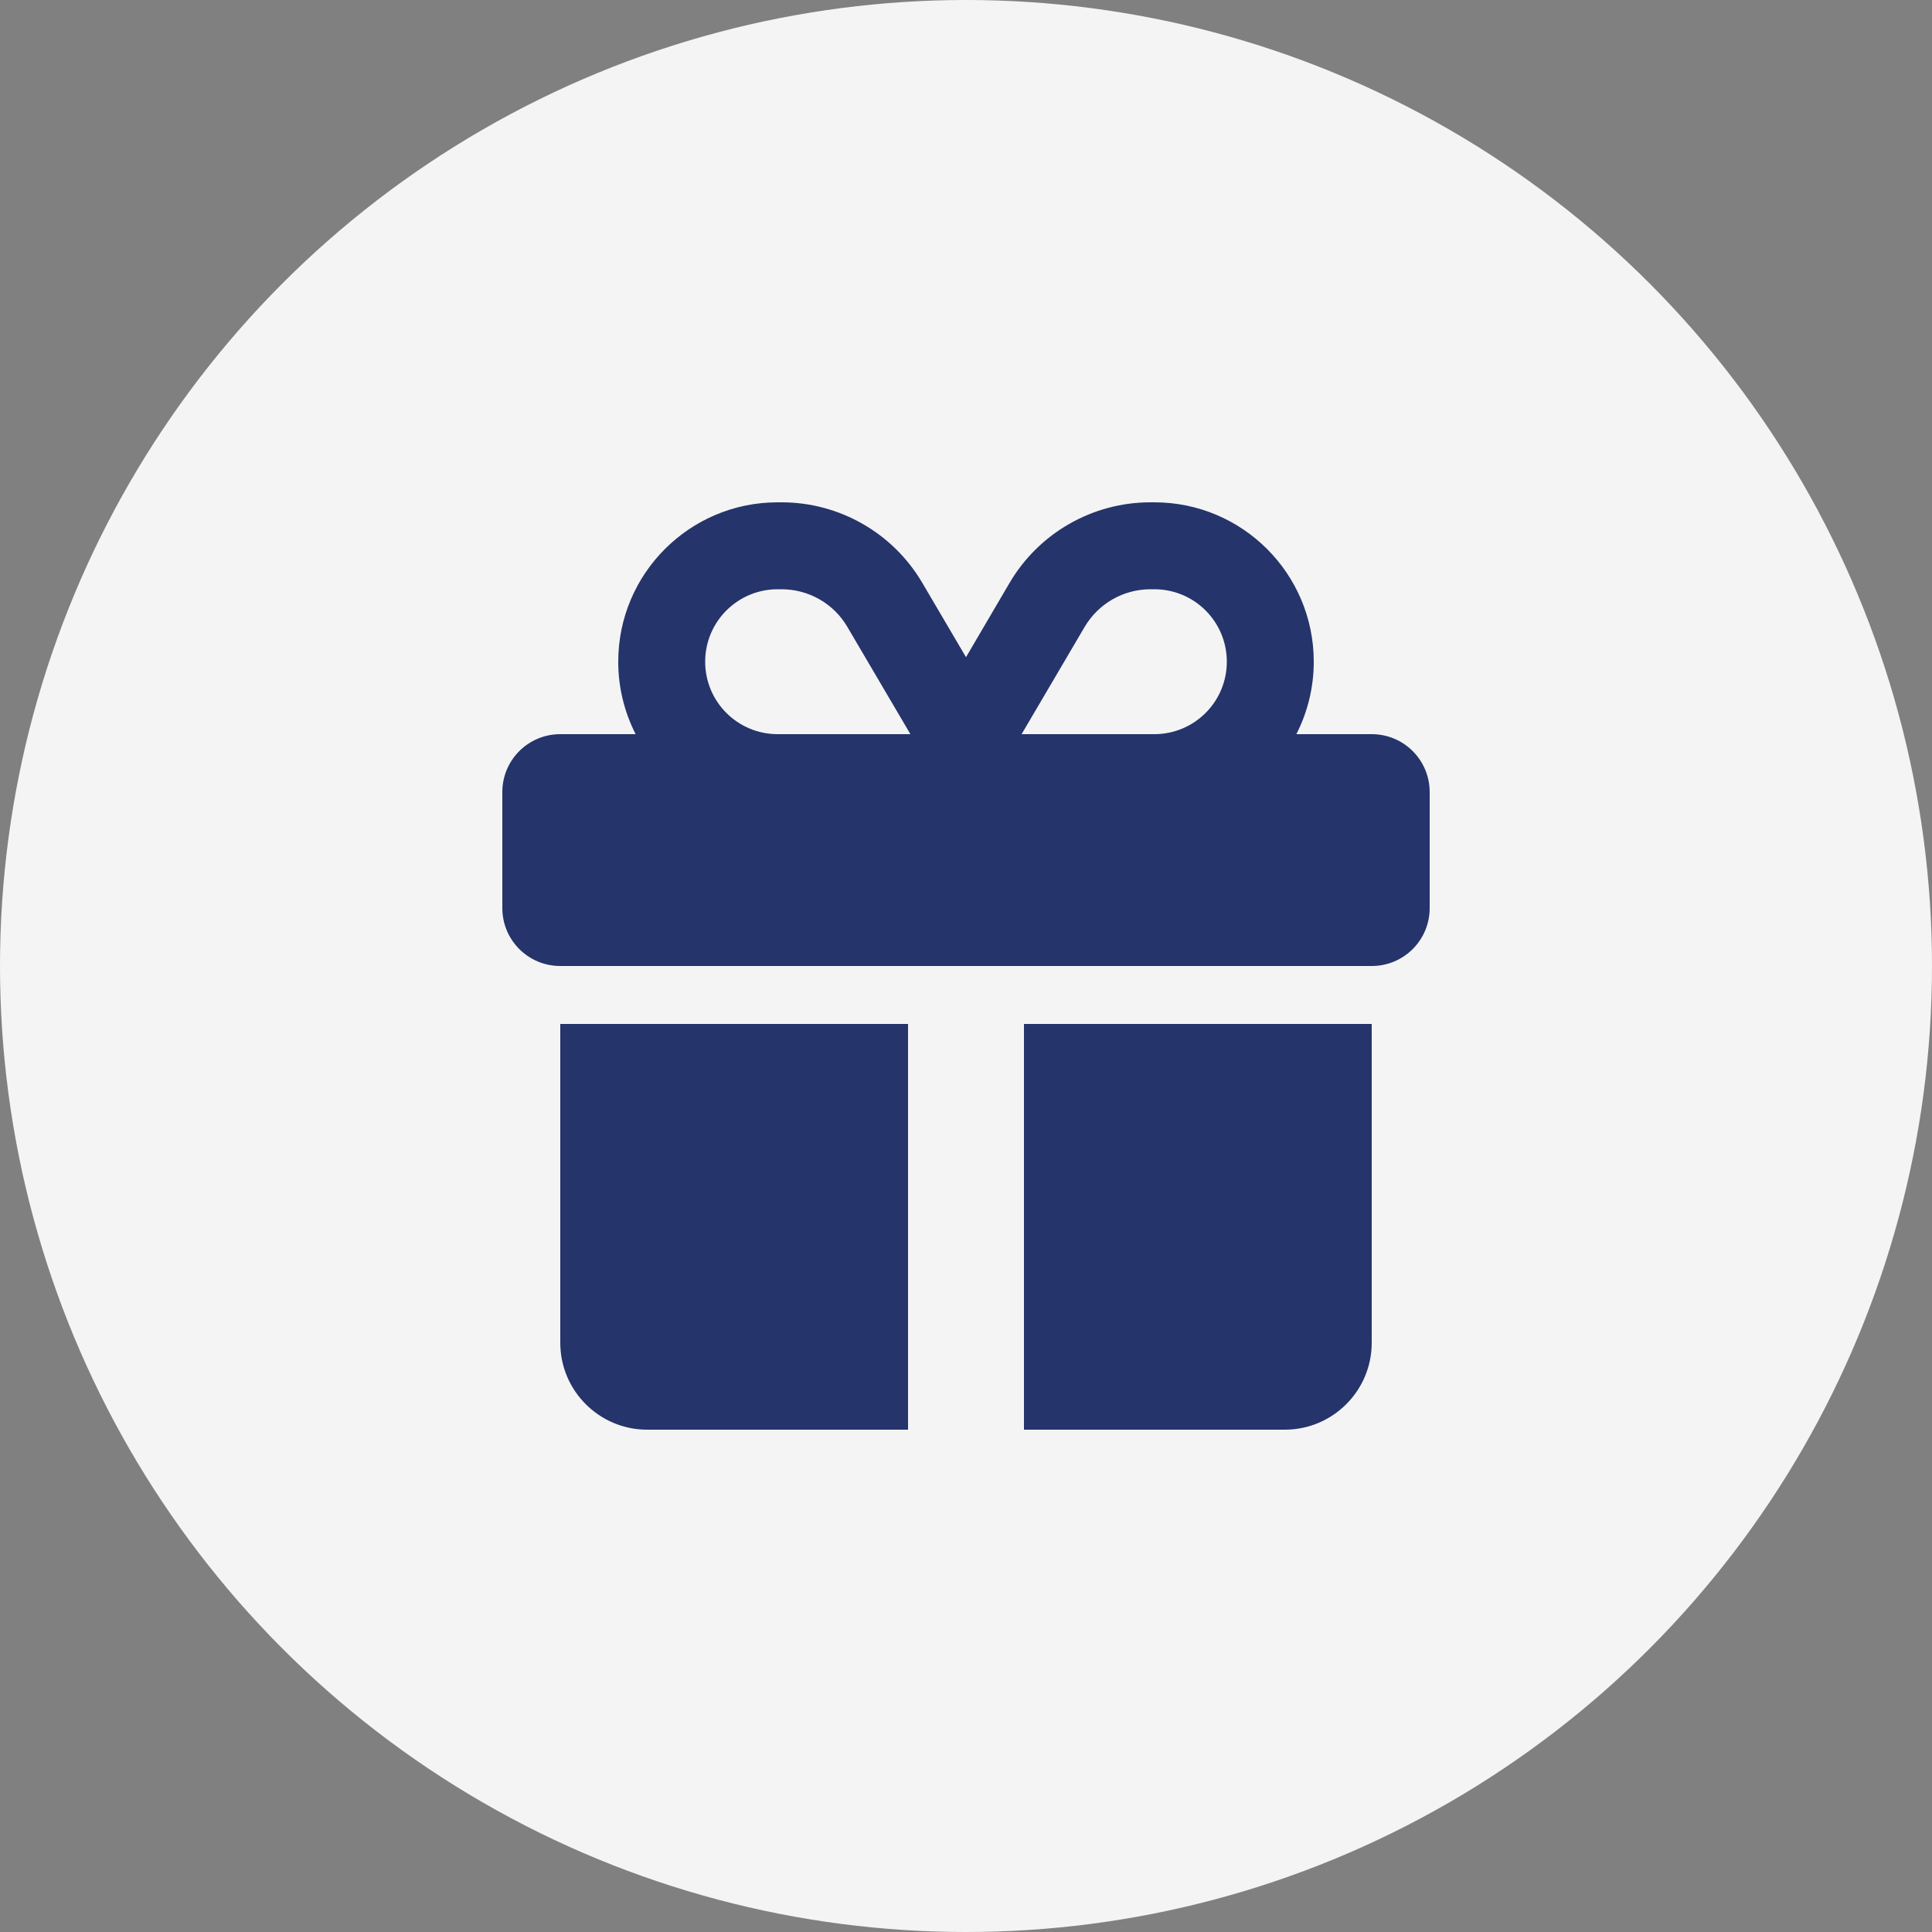
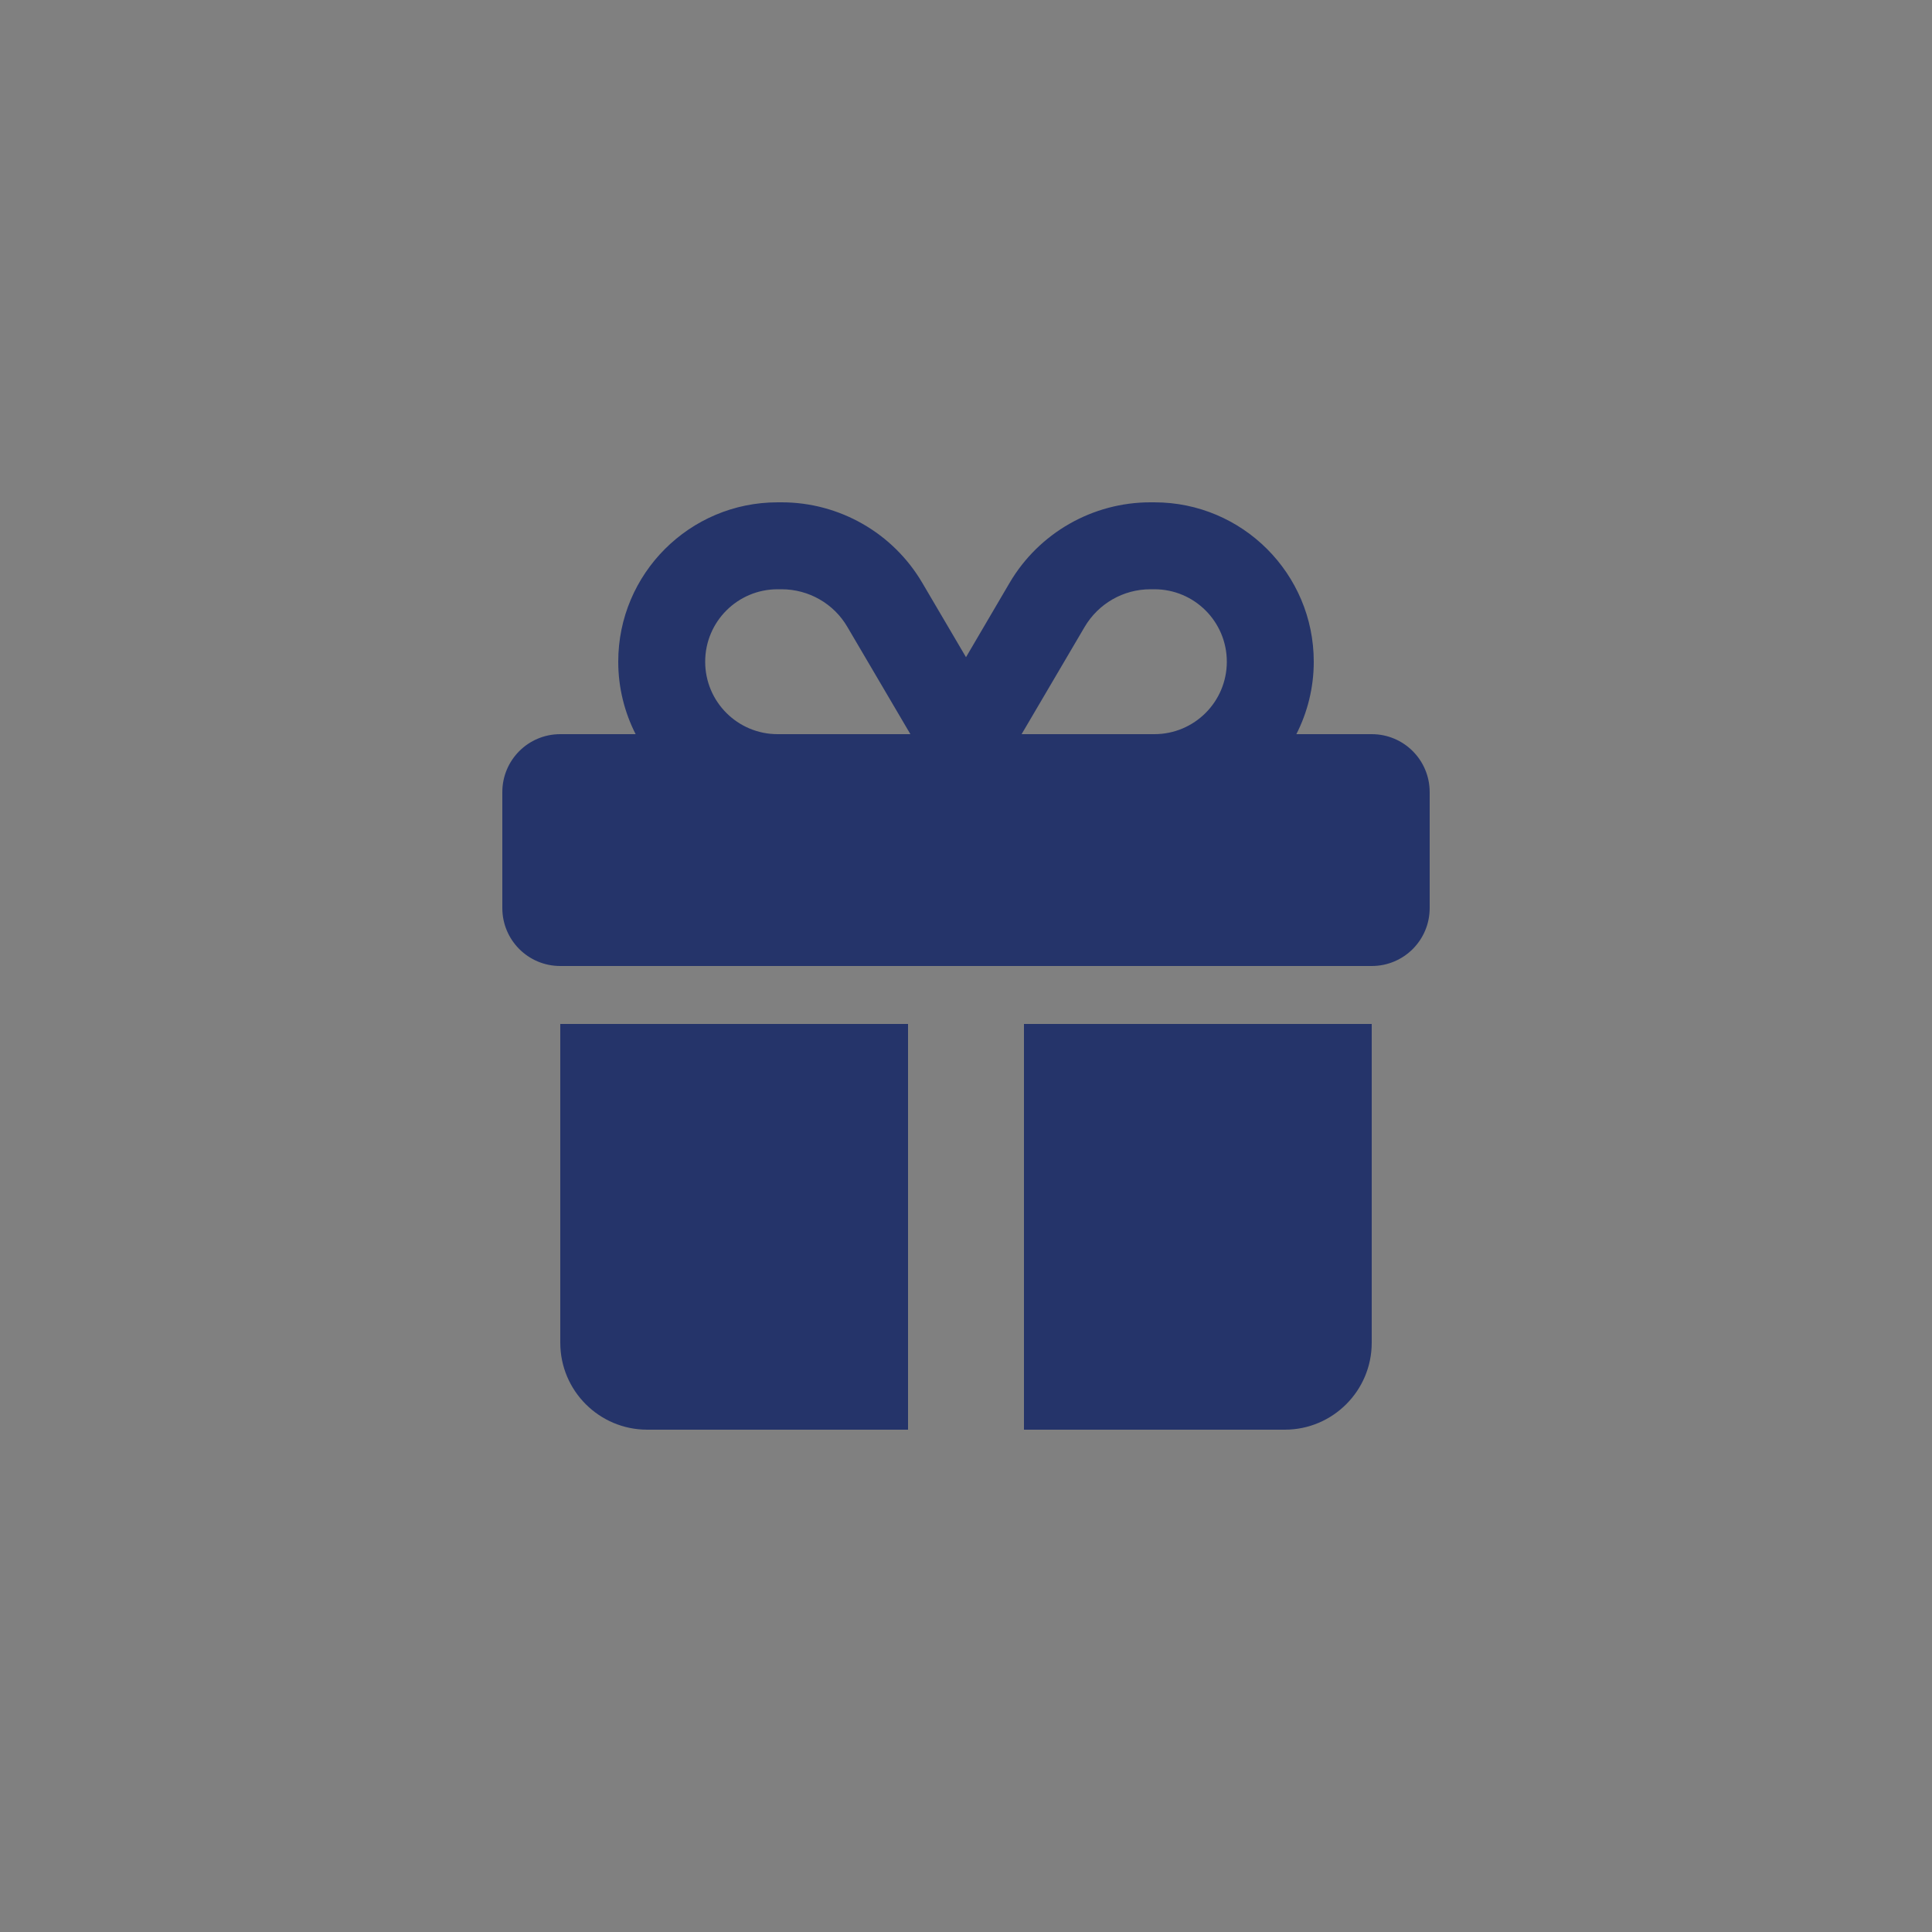
<svg xmlns="http://www.w3.org/2000/svg" width="50" height="50" viewBox="0 0 50 50" fill="none">
  <rect x="0" y="0" width="50" height="50" fill="#808080" stroke="none" />
-   <circle cx="25" cy="25" r="25" fill="#F4F4F4" />
  <path d="M21.93 16.225L23.561 19H20.125C19.089 19 18.25 18.161 18.25 17.125C18.25 16.089 19.089 15.25 20.125 15.25H20.228C20.927 15.25 21.578 15.62 21.93 16.225ZM16 17.125C16 17.8 16.164 18.438 16.45 19H14.5C13.67 19 13 19.67 13 20.5V23.5C13 24.33 13.67 25 14.5 25H35.5C36.33 25 37 24.33 37 23.5V20.5C37 19.67 36.33 19 35.5 19H33.55C33.836 18.438 34 17.8 34 17.125C34 14.847 32.153 13 29.875 13H29.772C28.277 13 26.889 13.792 26.13 15.081L25 17.008L23.87 15.086C23.111 13.792 21.723 13 20.228 13H20.125C17.847 13 16 14.847 16 17.125ZM31.75 17.125C31.75 18.161 30.911 19 29.875 19H26.439L28.07 16.225C28.427 15.62 29.073 15.25 29.772 15.25H29.875C30.911 15.25 31.75 16.089 31.75 17.125ZM14.5 26.5V34.75C14.5 35.992 15.508 37 16.75 37H23.5V26.5H14.5ZM26.5 37H33.25C34.492 37 35.5 35.992 35.5 34.75V26.5H26.5V37Z" fill="#25346A" />
</svg>